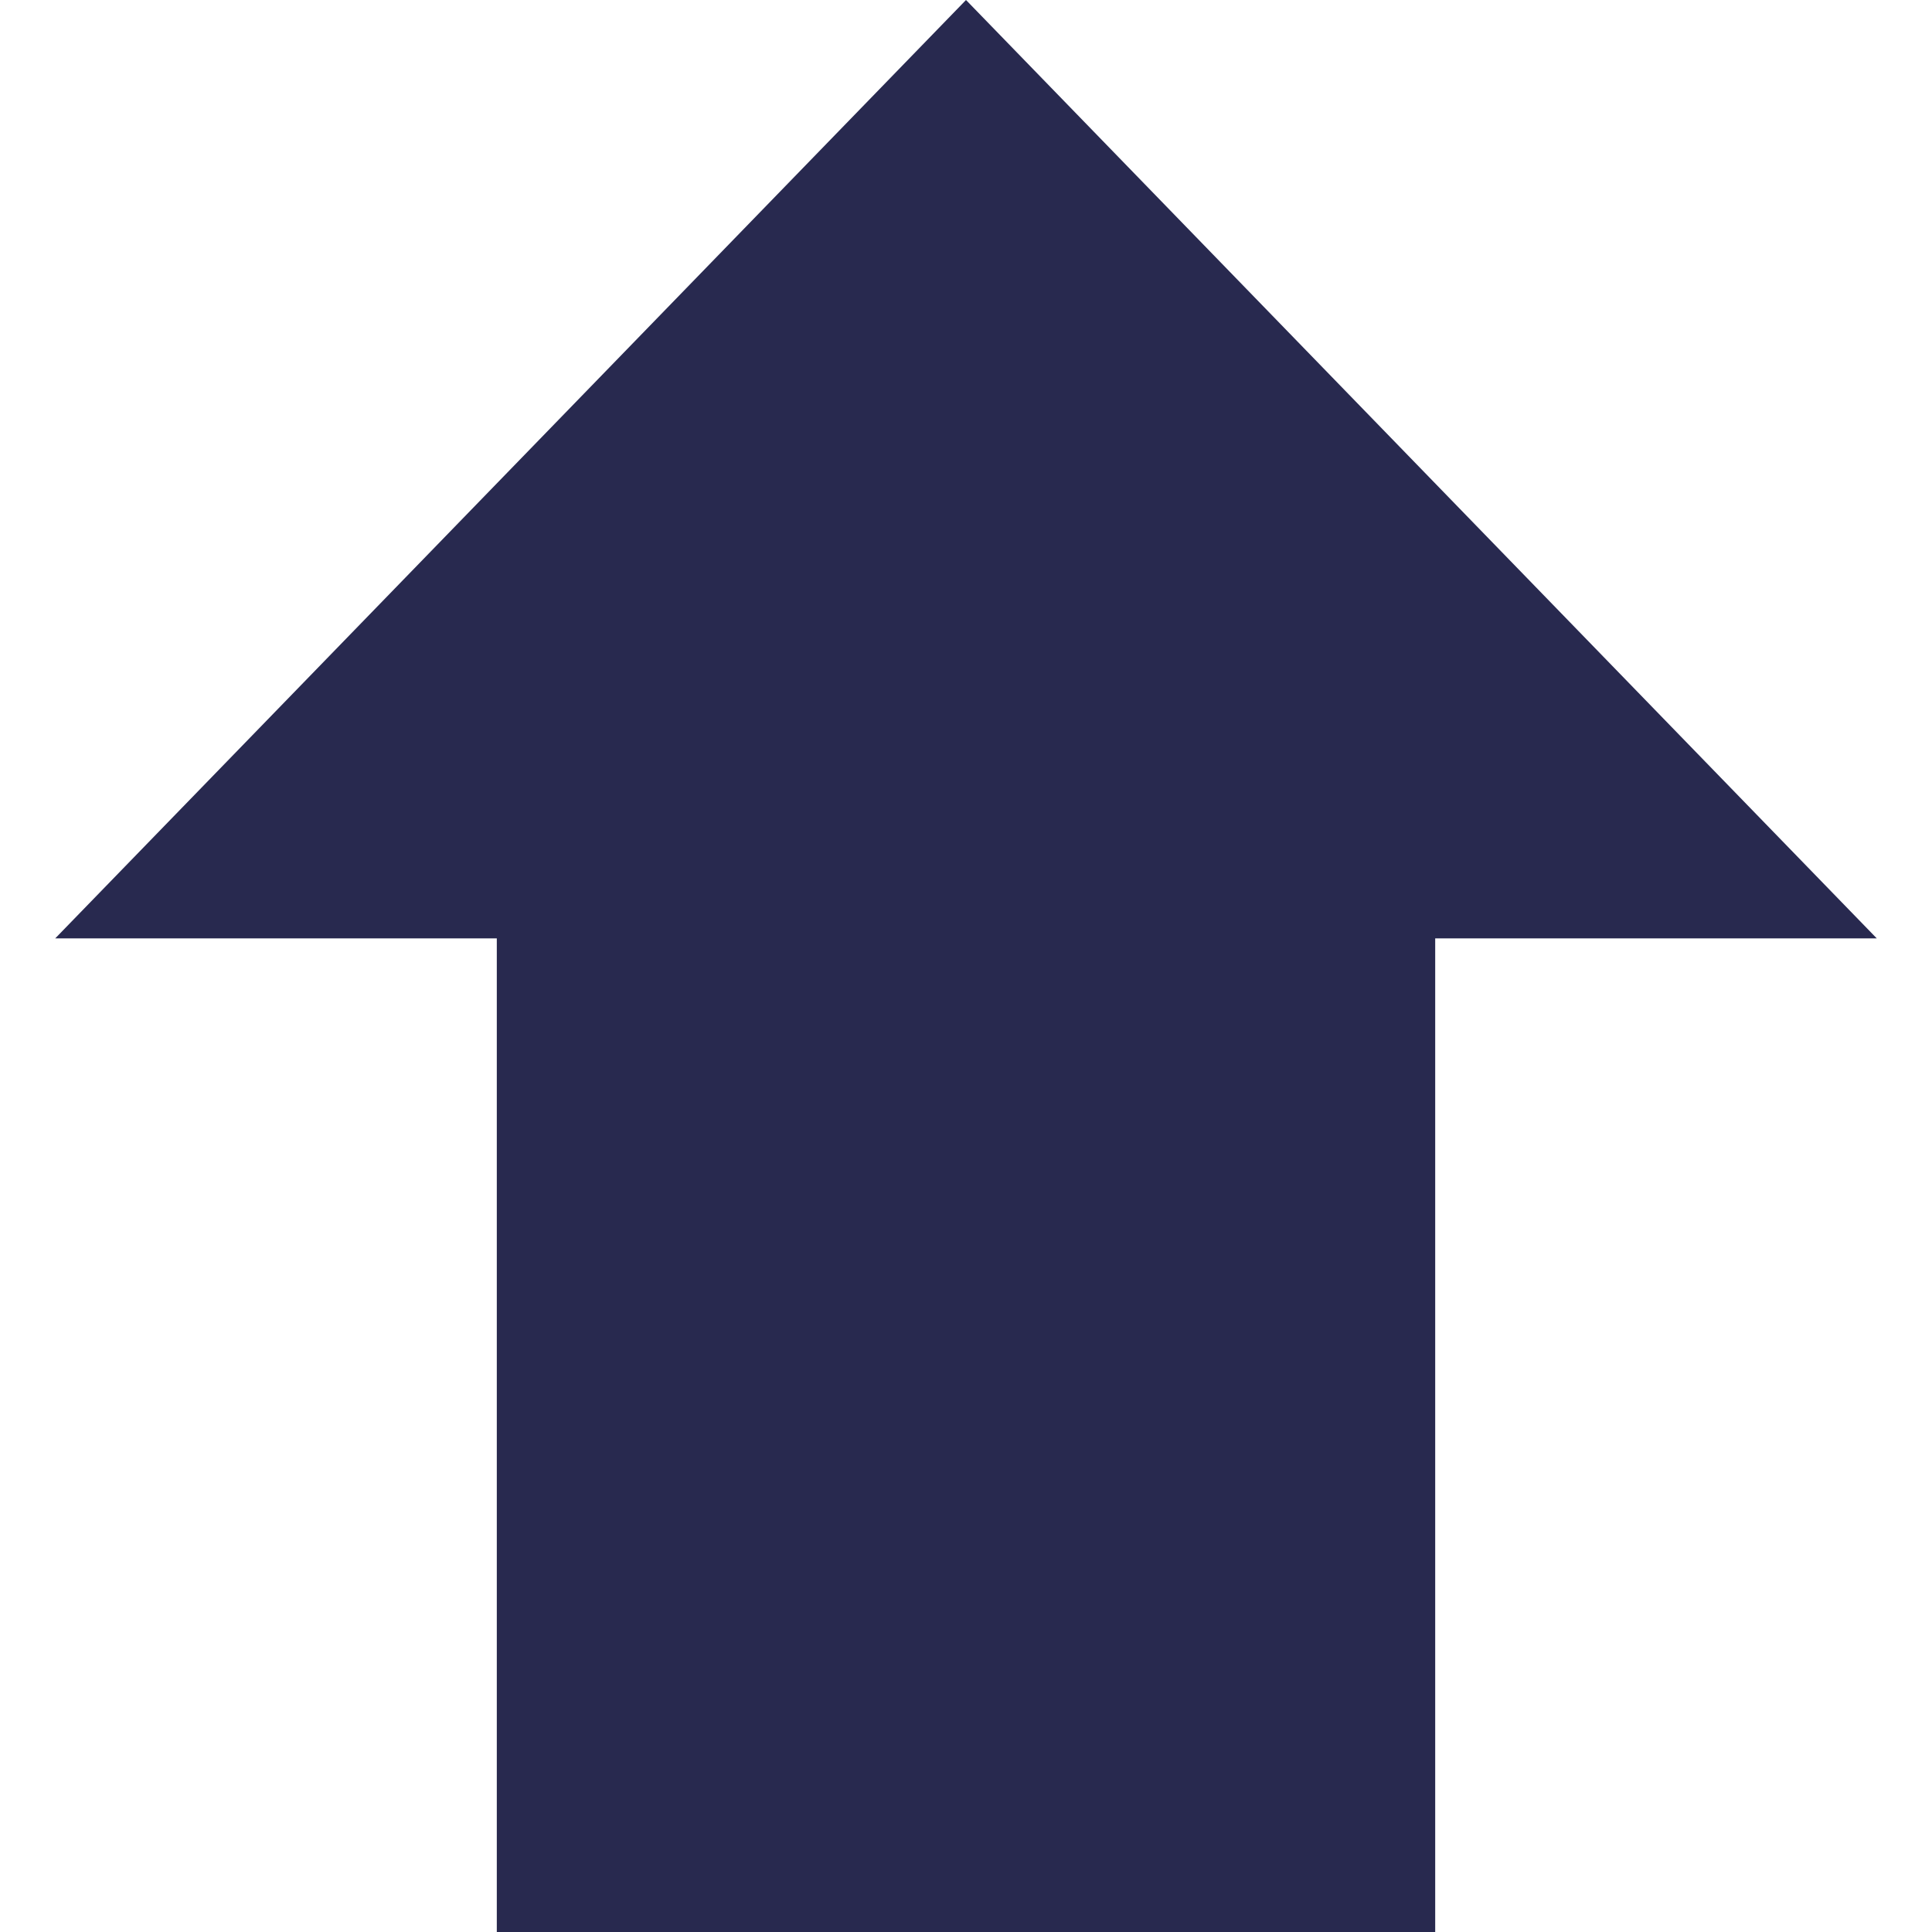
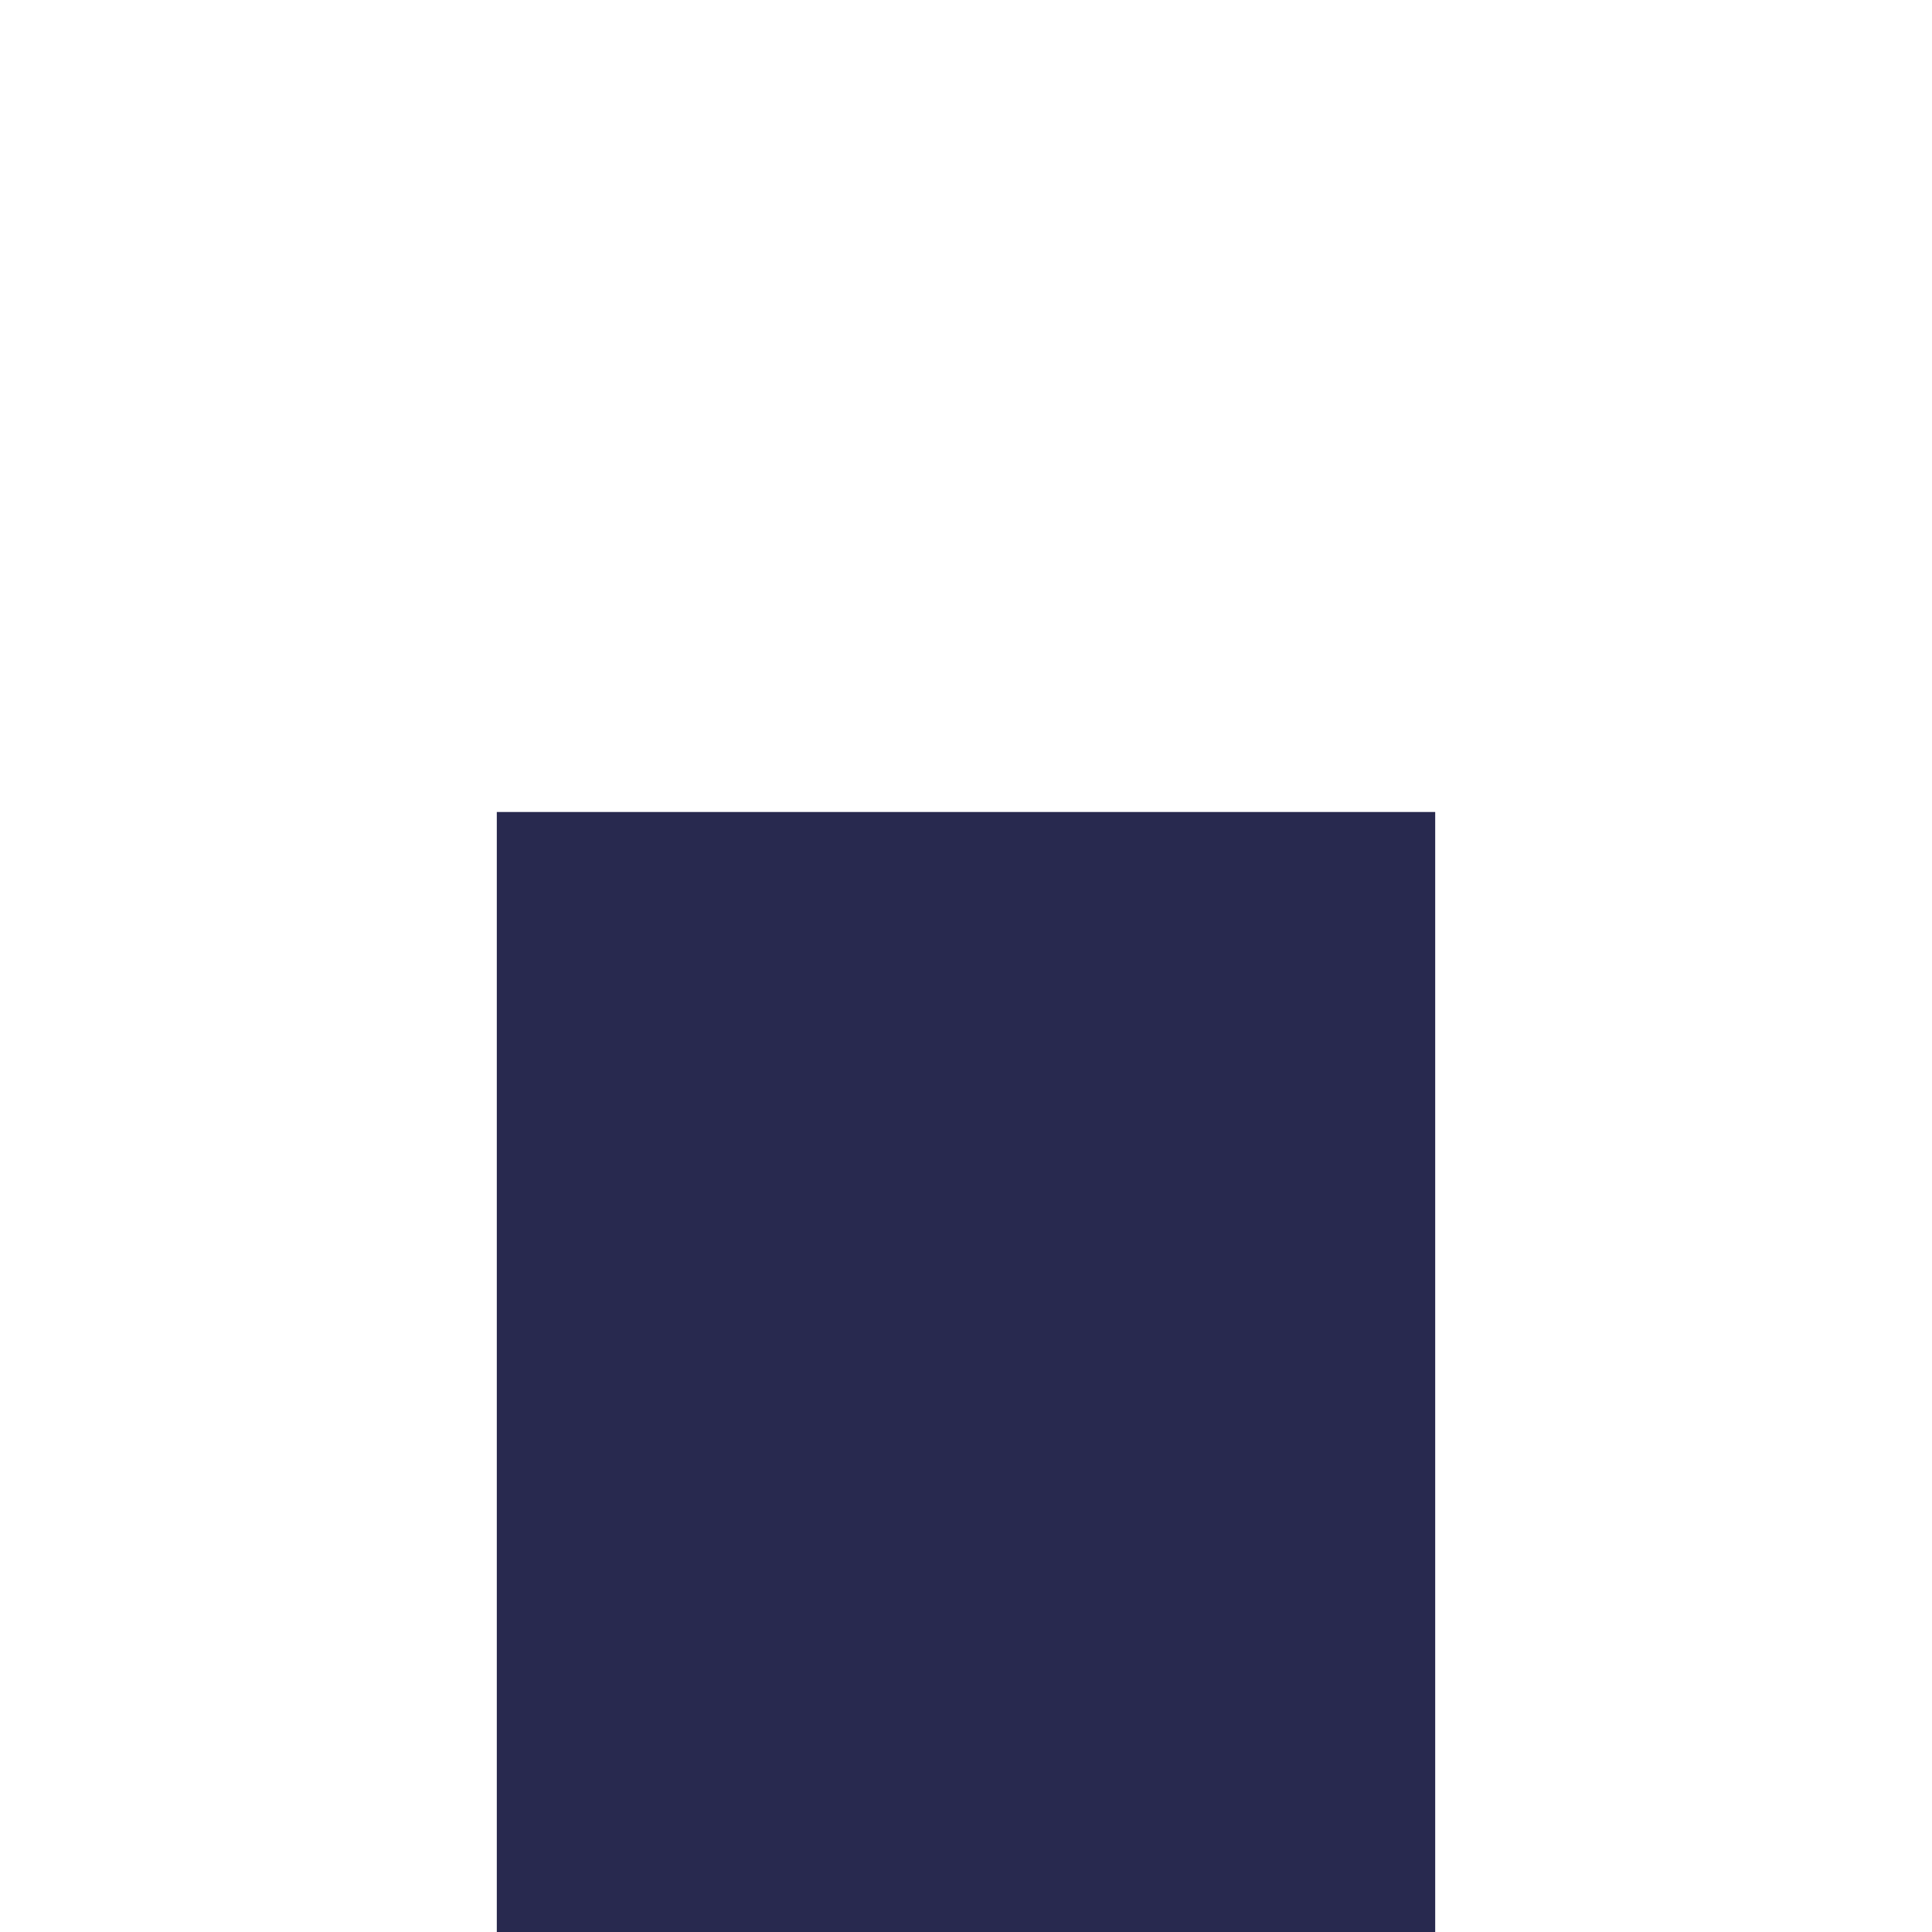
<svg xmlns="http://www.w3.org/2000/svg" id="Layer_1" data-name="Layer 1" viewBox="0 0 35 35">
  <defs>
    <style>
      .cls-1 {
        fill: #28294f;
      }
    </style>
  </defs>
  <rect class="cls-1" x="9" y="14.71" width="17" height="20.29" transform="translate(35 49.71) rotate(180)" />
-   <polygon class="cls-1" points="17.5 0 34 17 1 17 17.5 0" />
</svg>